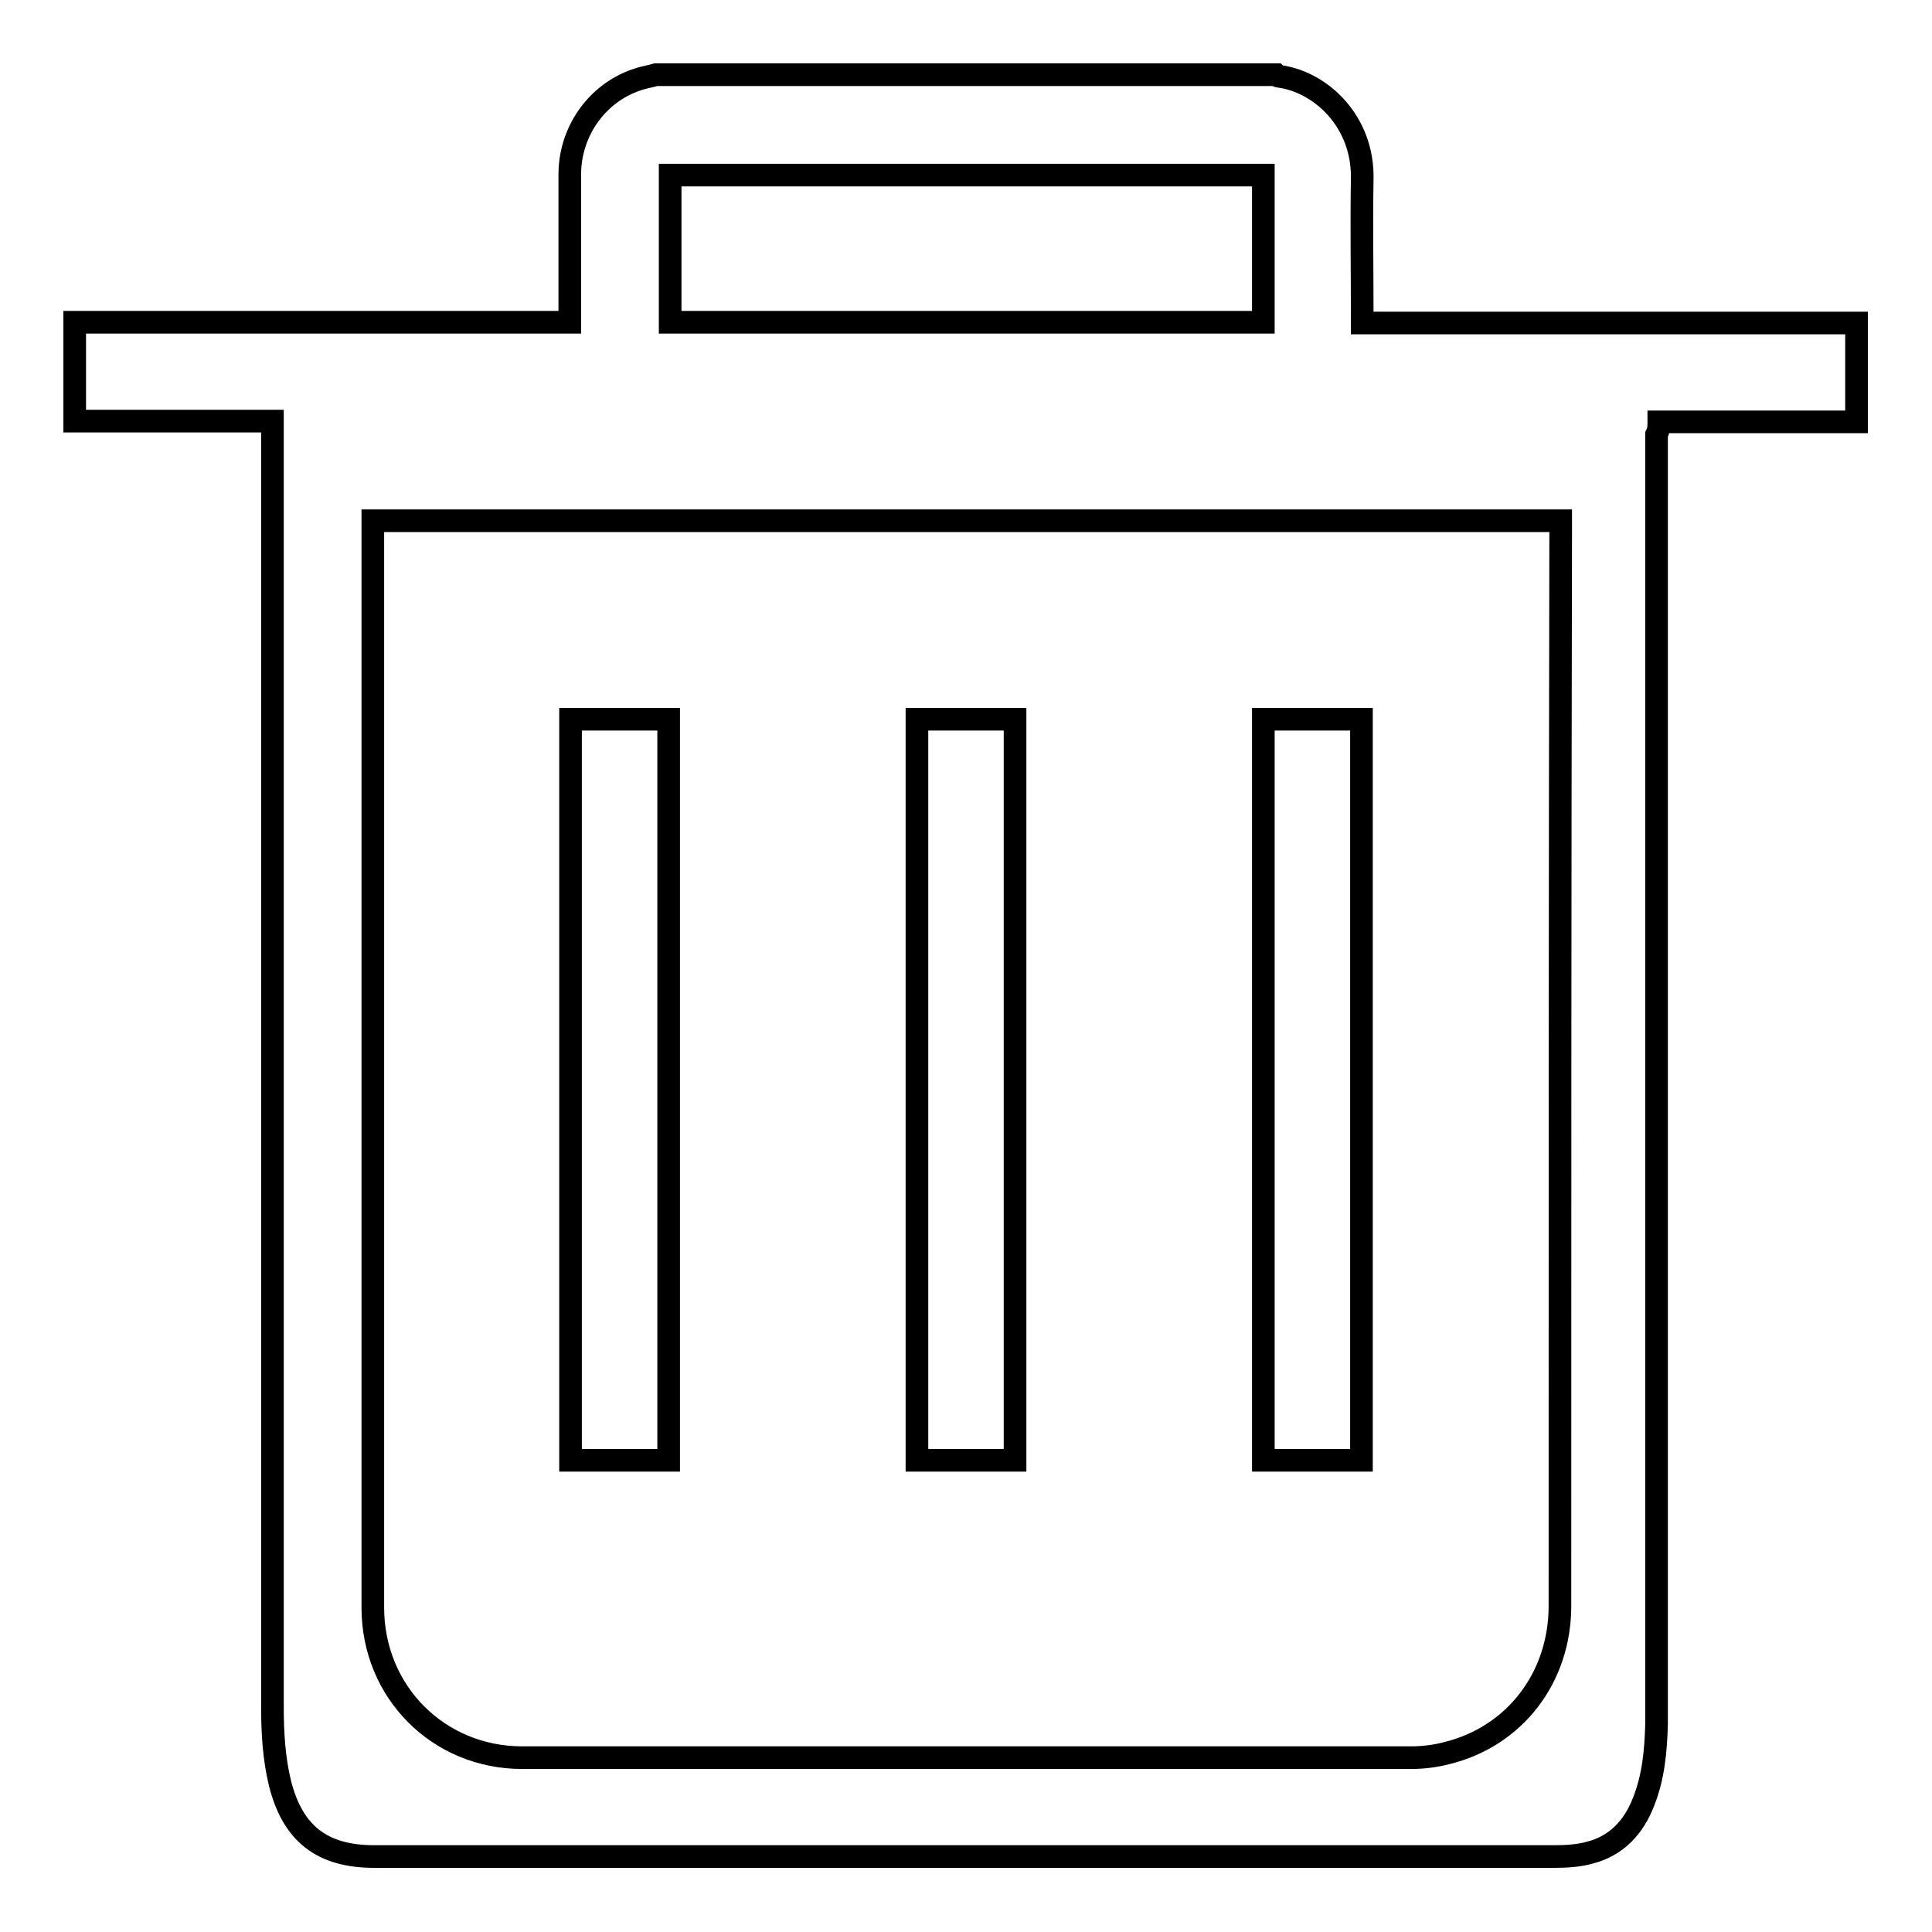
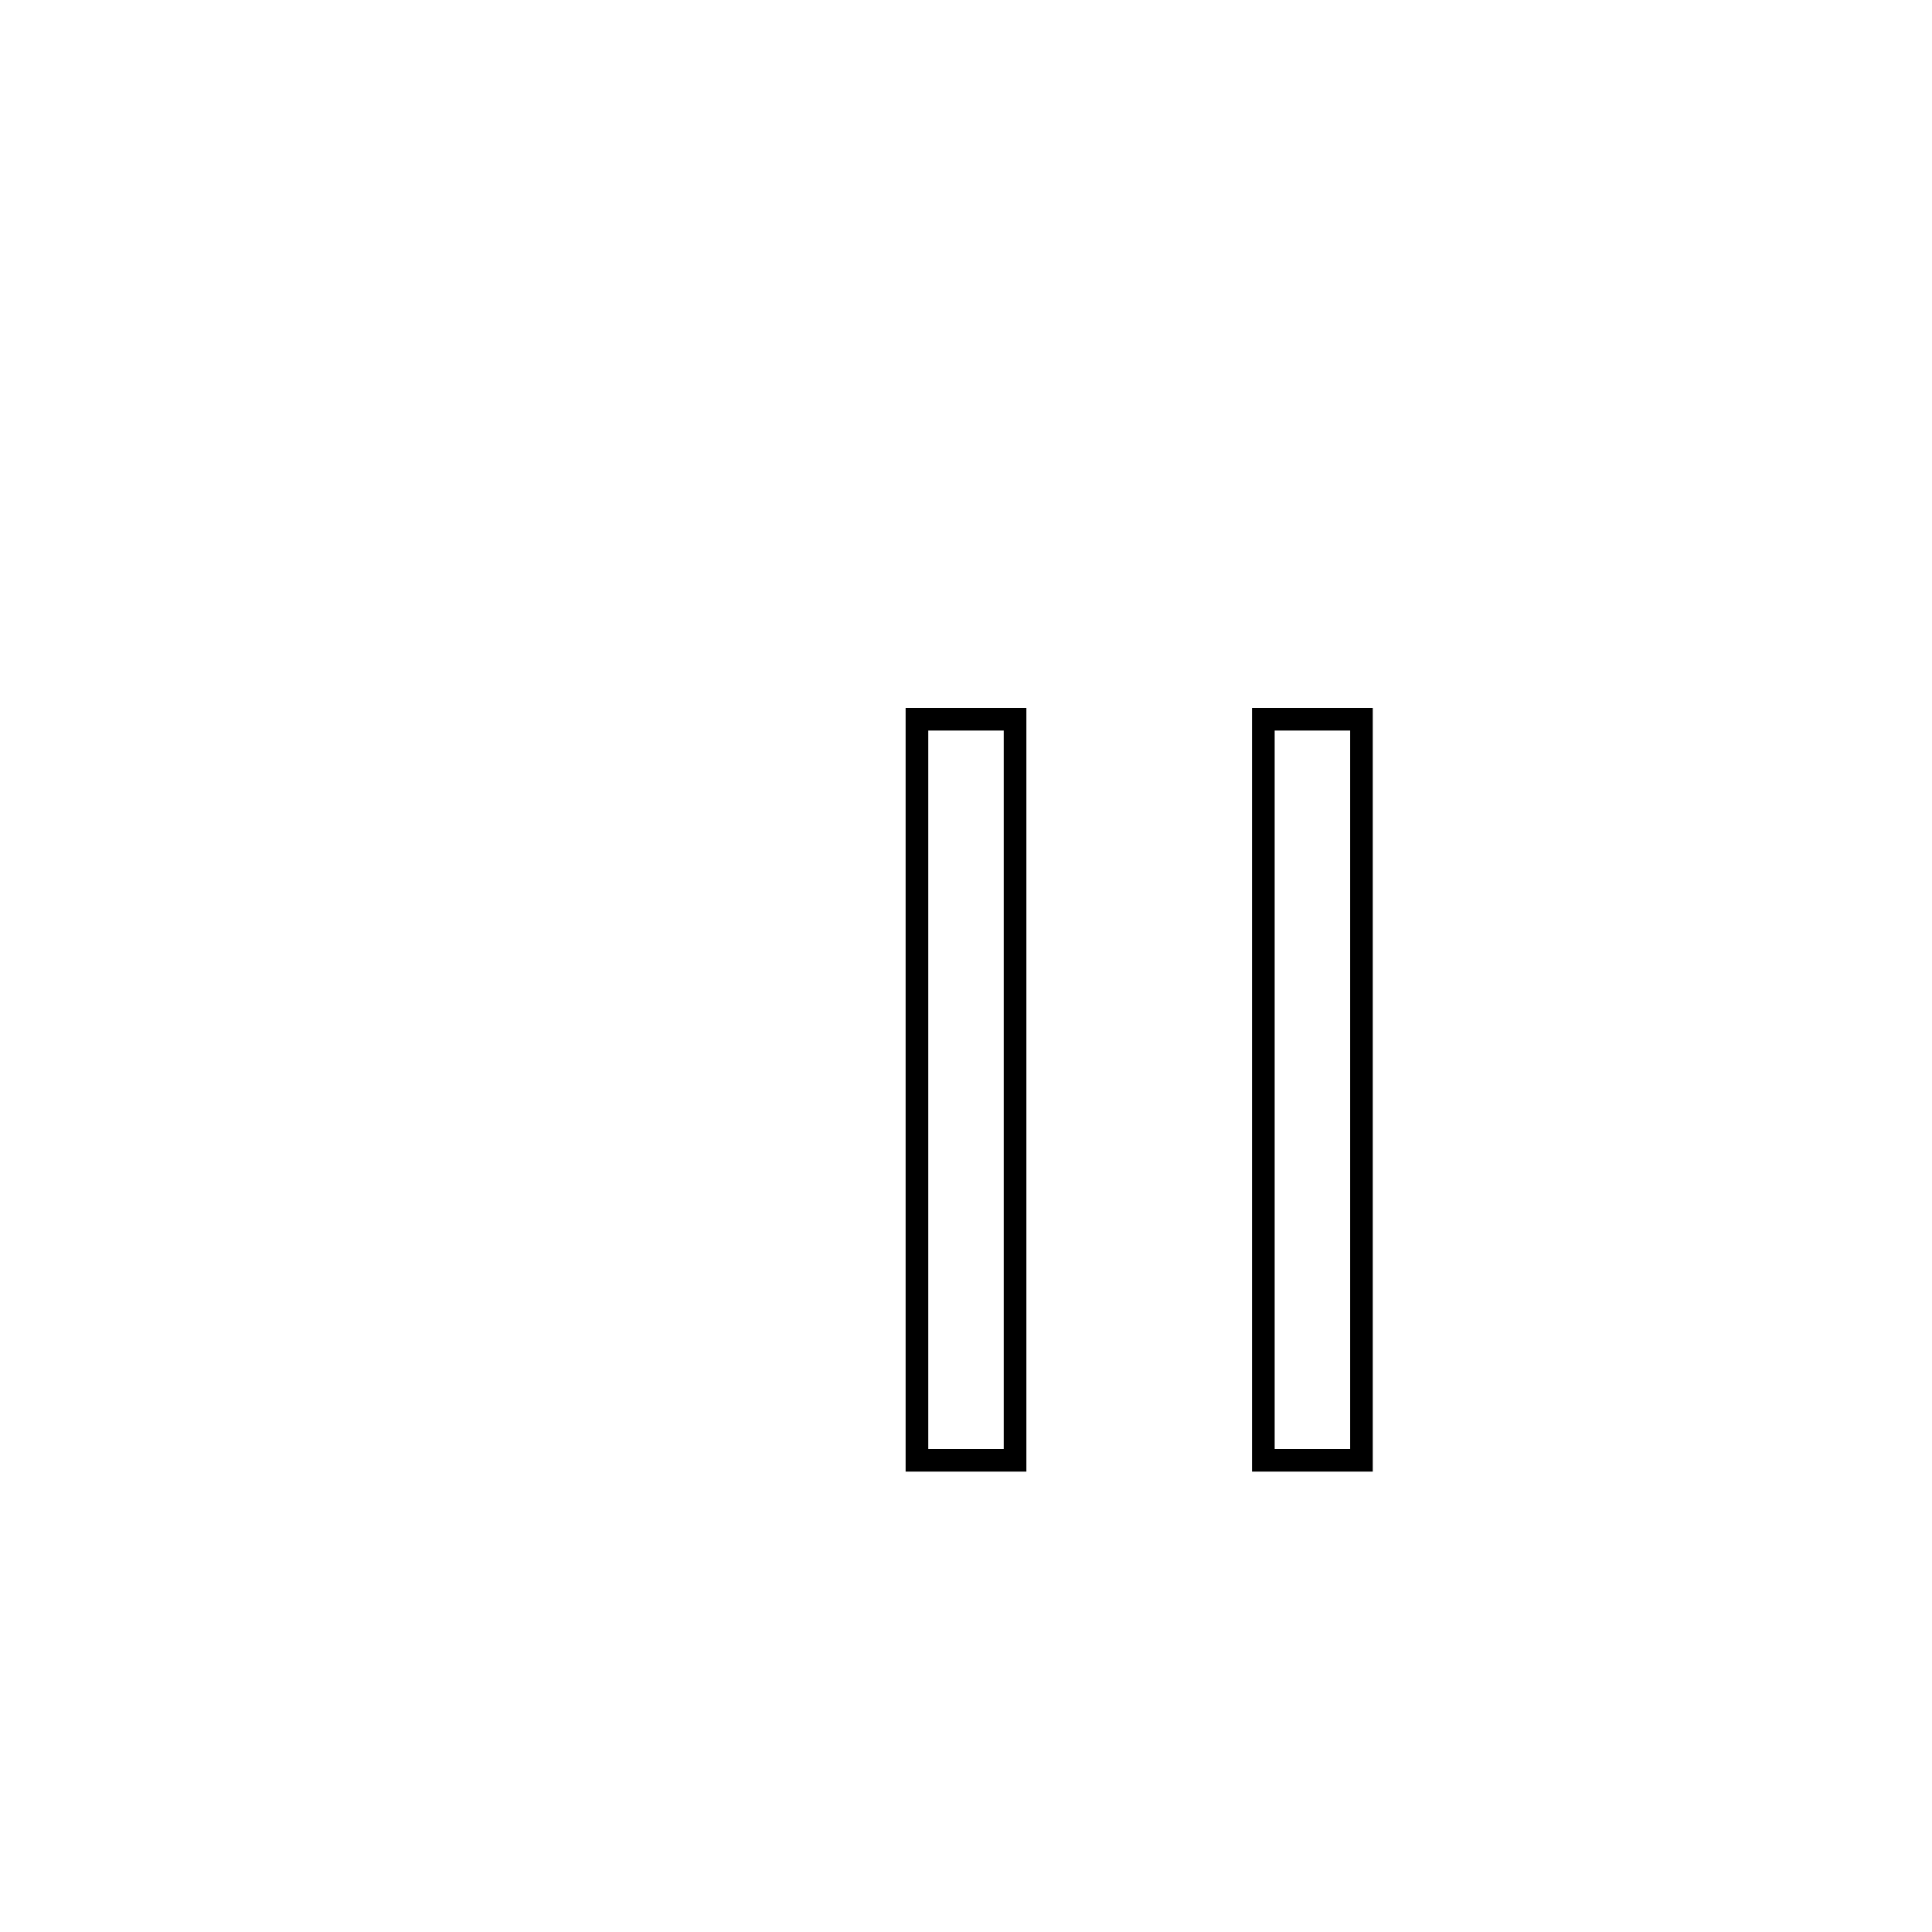
<svg xmlns="http://www.w3.org/2000/svg" version="1.1" x="0px" y="0px" viewBox="0 0 256 256" enable-background="new 0 0 256 256" xml:space="preserve">
  <g>
    <g>
-       <path stroke-width="3" fill-opacity="0" stroke="#000000" d="M219.8,55.9c8.7,0,17.4,0,26.2,0c0-4.4,0-8.7,0-13.1c-21.8,0-43.6,0-65.5,0c0-0.5,0-0.9,0-1.3c0-5.9-0.1-11.8,0-17.7c0.2-7.7-5.5-13-11.1-13.7c-0.1,0-0.2-0.1-0.3-0.2c-27.4,0-54.8,0-82.2,0c-0.7,0.2-1.3,0.3-2,0.5c-5.5,1.6-9.3,6.7-9.4,12.5c0,6.1,0,12.3,0,18.5c0,0.4,0,0.8,0,1.3c-21.9,0-43.7,0-65.6,0c0,4.4,0,8.7,0,13.1c8.7,0,17.4,0,26.2,0c0,0.5,0,1,0,1.5c0,56.3,0,112.6,0,168.9c0,3.4,0.2,6.8,1,10.1c1.7,6.7,5.6,9.7,12.5,9.7c37.9,0,75.7,0,113.5,0c14.3,0,28.6,0,42.9,0c1.5,0,3.2-0.1,4.6-0.5c3.6-0.9,5.9-3.4,7.2-6.8c1.3-3.3,1.6-6.7,1.7-10.2c0-1,0-2,0-2.9c0-56,0-112,0-168C219.8,57,219.8,56.5,219.8,55.9z M88.8,23.2c26.1,0,52.3,0,78.6,0c0,6.6,0,13,0,19.5c-26.2,0-52.3,0-78.6,0C88.8,36.2,88.8,29.7,88.8,23.2z M206.7,212.8c0,9.5-6,17.3-15,19.5c-1.5,0.4-3.2,0.6-4.7,0.6c-39.3,0-78.5,0-117.8,0c-11.1,0-19.8-8.7-19.8-19.9c0-47.6,0-95.2,0-142.8c0-0.4,0-0.7,0-1.2c52.4,0,104.9,0,157.4,0c0,0.4,0,0.8,0,1.2C206.7,117.7,206.7,165.3,206.7,212.8z" />
-       <path stroke-width="3" fill-opacity="0" stroke="#000000" d="M75.6,193.5c4.3,0,8.6,0,13,0c0-32.8,0-65.5,0-98.2c-4.4,0-8.7,0-13,0C75.6,128.1,75.6,160.7,75.6,193.5z" />
      <path stroke-width="3" fill-opacity="0" stroke="#000000" d="M121.5,193.5c4.4,0,8.6,0,13,0c0-32.8,0-65.5,0-98.2c-4.3,0-8.6,0-13,0C121.5,128.1,121.5,160.8,121.5,193.5z" />
      <path stroke-width="3" fill-opacity="0" stroke="#000000" d="M167.4,193.5c4.3,0,8.6,0,13,0c0-32.8,0-65.5,0-98.2c-4.4,0-8.6,0-13,0C167.4,128,167.4,160.7,167.4,193.5z" />
    </g>
  </g>
</svg>